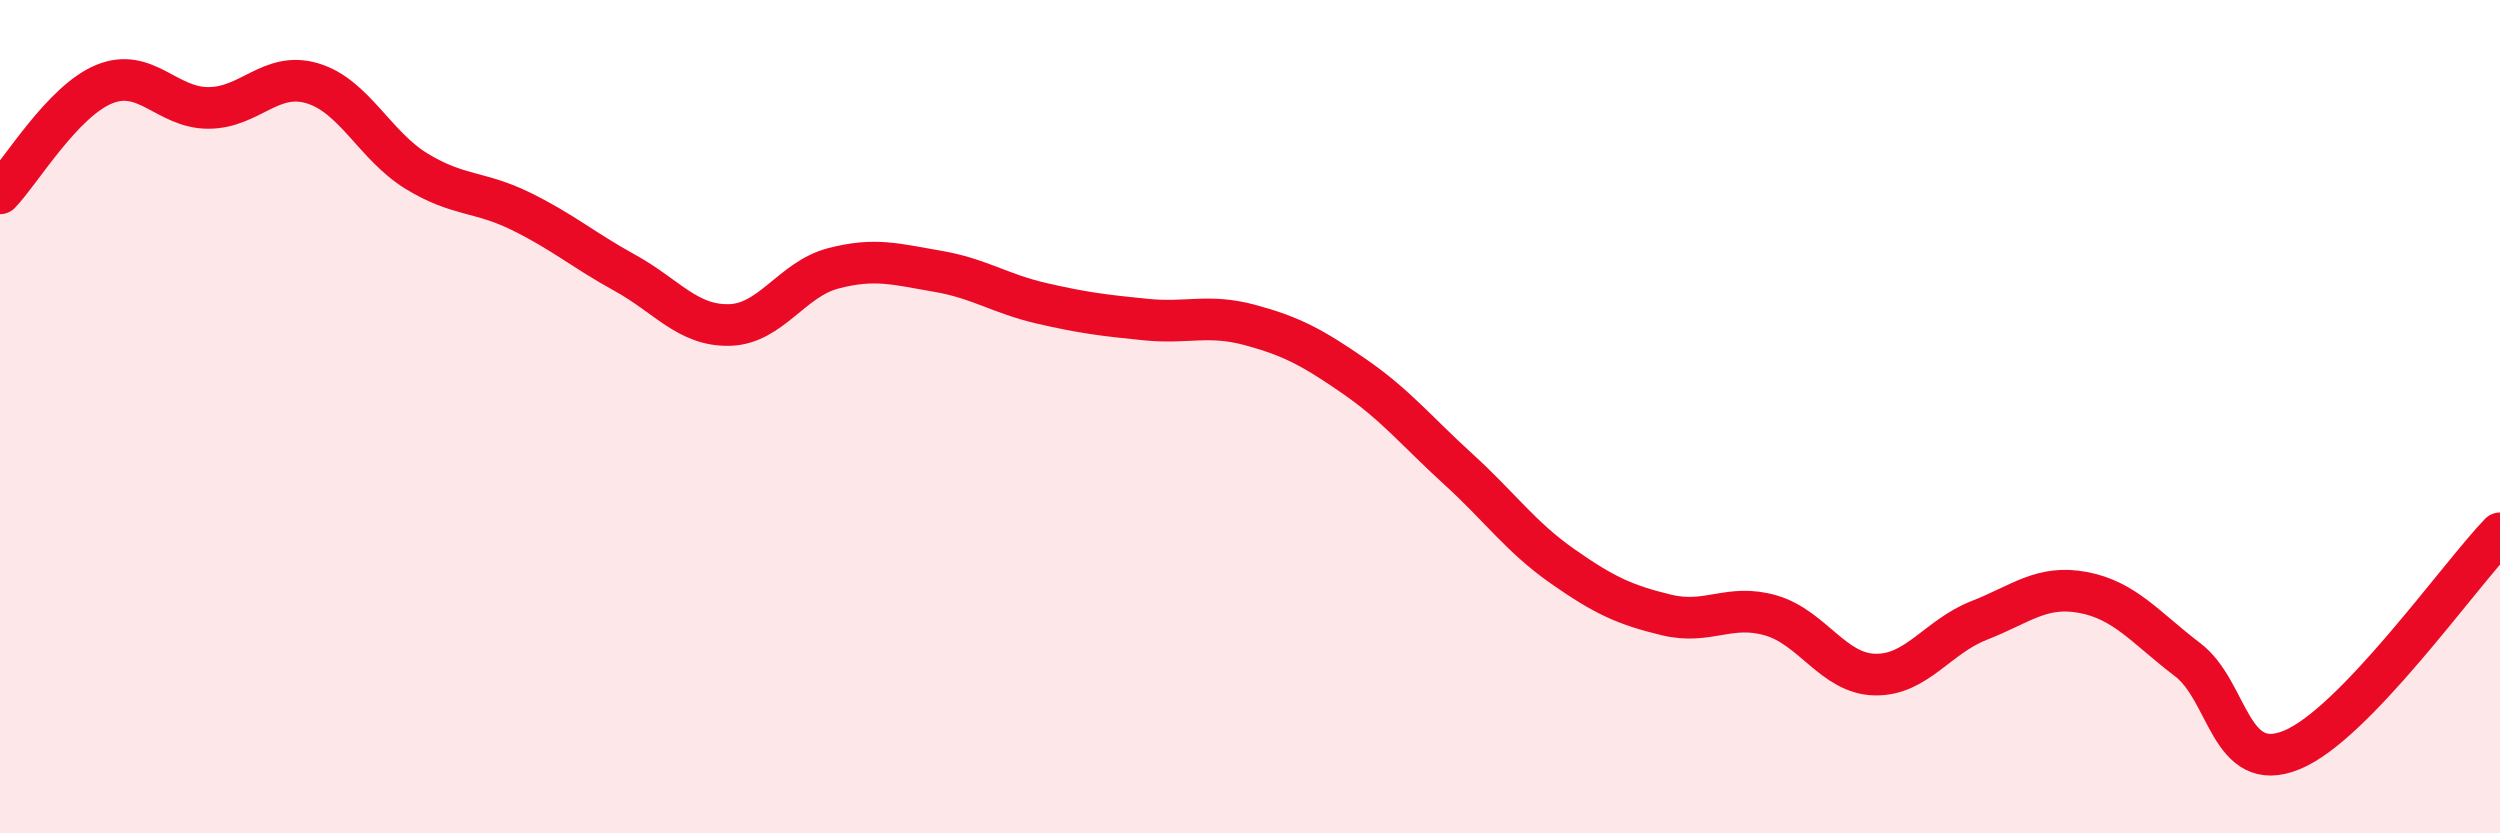
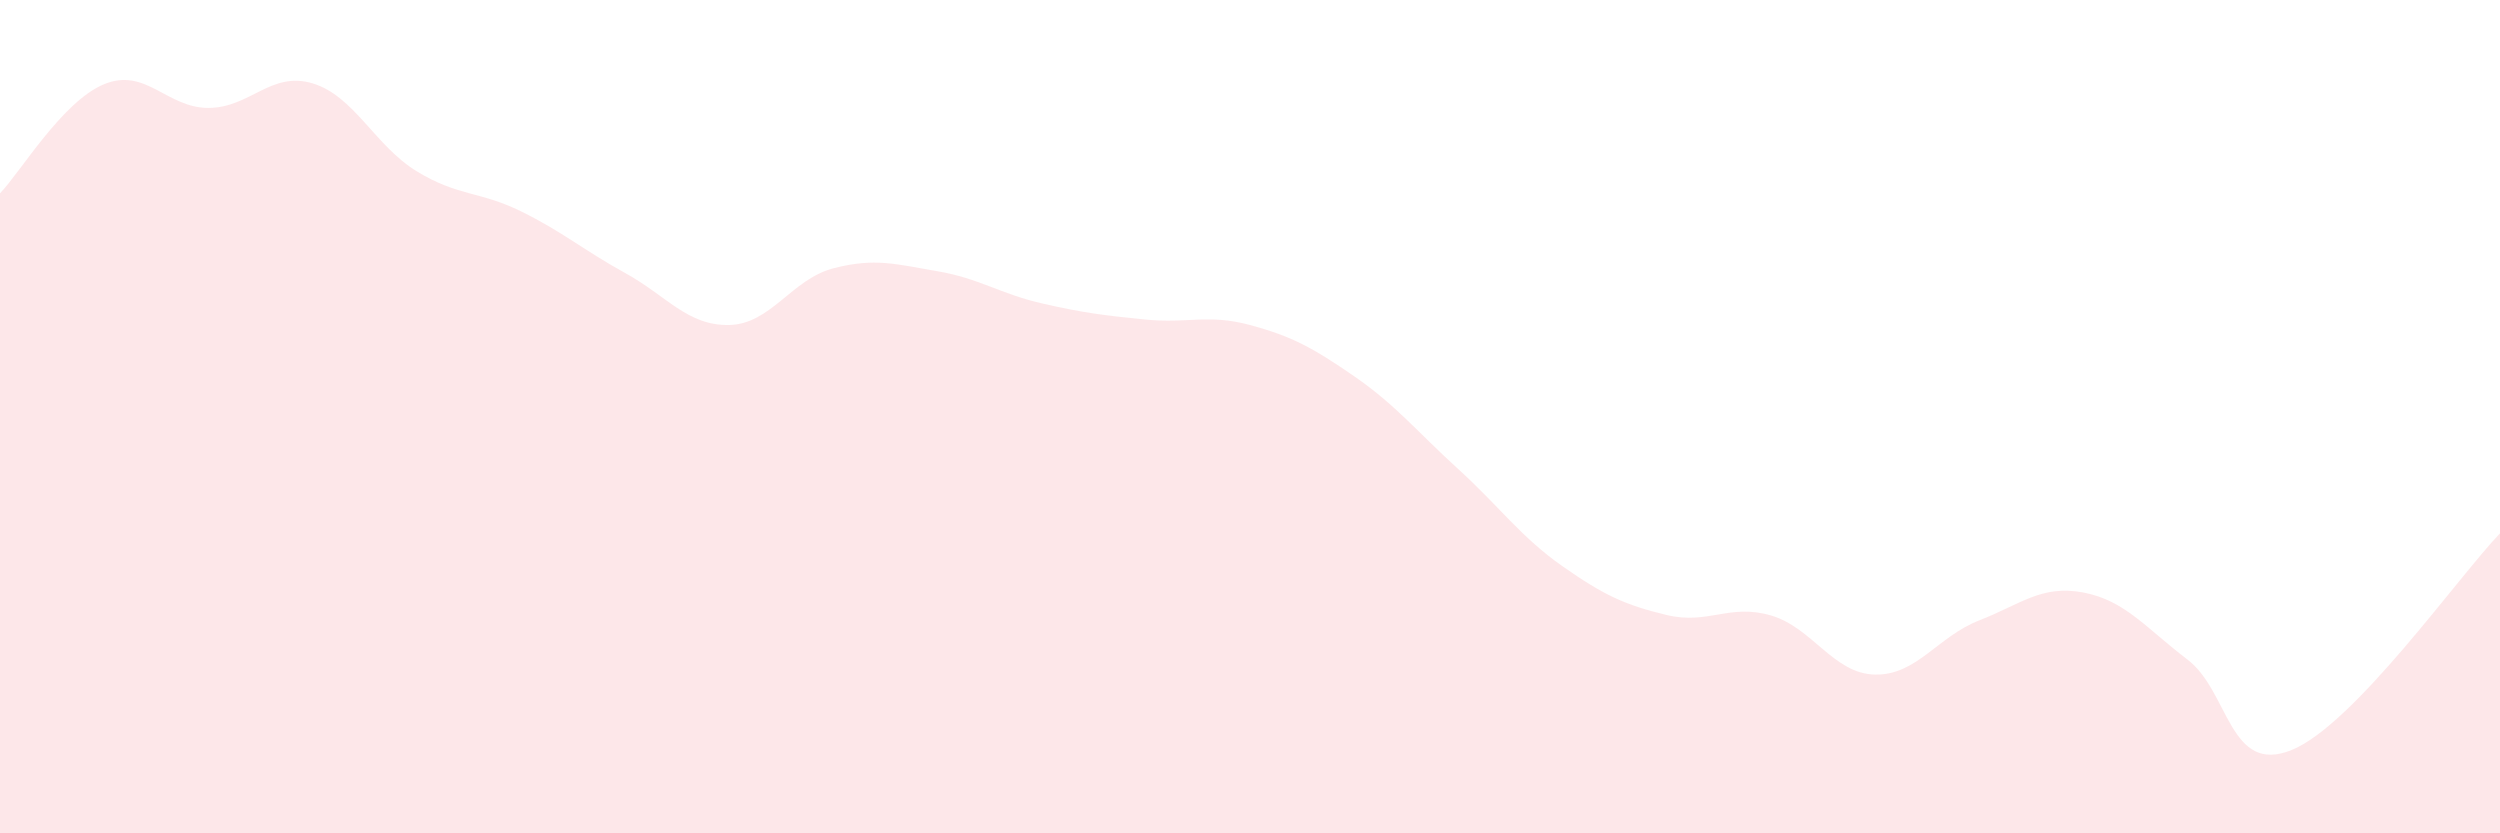
<svg xmlns="http://www.w3.org/2000/svg" width="60" height="20" viewBox="0 0 60 20">
  <path d="M 0,4.64 C 0.5,4.12 1.5,2.43 2.5,2.02 C 3.5,1.61 4,2.59 5,2.59 C 6,2.59 6.5,1.7 7.5,2 C 8.5,2.3 9,3.5 10,4.11 C 11,4.72 11.5,4.58 12.5,5.07 C 13.5,5.56 14,6 15,6.55 C 16,7.1 16.5,7.82 17.5,7.8 C 18.5,7.78 19,6.7 20,6.44 C 21,6.18 21.5,6.34 22.5,6.51 C 23.5,6.68 24,7.05 25,7.28 C 26,7.51 26.5,7.57 27.5,7.67 C 28.5,7.77 29,7.53 30,7.8 C 31,8.07 31.5,8.34 32.5,9.03 C 33.5,9.72 34,10.35 35,11.26 C 36,12.17 36.5,12.89 37.5,13.59 C 38.5,14.29 39,14.52 40,14.76 C 41,15 41.5,14.48 42.5,14.77 C 43.5,15.06 44,16.17 45,16.19 C 46,16.21 46.5,15.28 47.5,14.89 C 48.5,14.5 49,14.03 50,14.22 C 51,14.41 51.5,15.07 52.5,15.83 C 53.5,16.59 53.5,18.61 55,18 C 56.5,17.39 59,13.84 60,12.8L60 20L0 20Z" fill="#EB0A25" opacity="0.1" stroke-linecap="round" stroke-linejoin="round" />
-   <path d="M 0,4.64 C 0.5,4.12 1.5,2.43 2.5,2.02 C 3.5,1.61 4,2.59 5,2.59 C 6,2.59 6.5,1.7 7.5,2 C 8.5,2.3 9,3.5 10,4.11 C 11,4.72 11.5,4.58 12.5,5.07 C 13.5,5.56 14,6 15,6.55 C 16,7.1 16.5,7.82 17.5,7.8 C 18.5,7.78 19,6.7 20,6.44 C 21,6.18 21.5,6.34 22.5,6.51 C 23.5,6.68 24,7.05 25,7.28 C 26,7.51 26.5,7.57 27.5,7.67 C 28.5,7.77 29,7.53 30,7.8 C 31,8.07 31.5,8.34 32.5,9.03 C 33.5,9.72 34,10.35 35,11.26 C 36,12.17 36.5,12.89 37.5,13.59 C 38.5,14.29 39,14.52 40,14.76 C 41,15 41.5,14.48 42.5,14.77 C 43.5,15.06 44,16.17 45,16.19 C 46,16.21 46.5,15.28 47.5,14.89 C 48.5,14.5 49,14.03 50,14.22 C 51,14.41 51.5,15.07 52.5,15.83 C 53.5,16.59 53.5,18.61 55,18 C 56.5,17.39 59,13.84 60,12.8" stroke="#EB0A25" stroke-width="1" fill="none" stroke-linecap="round" stroke-linejoin="round" />
</svg>